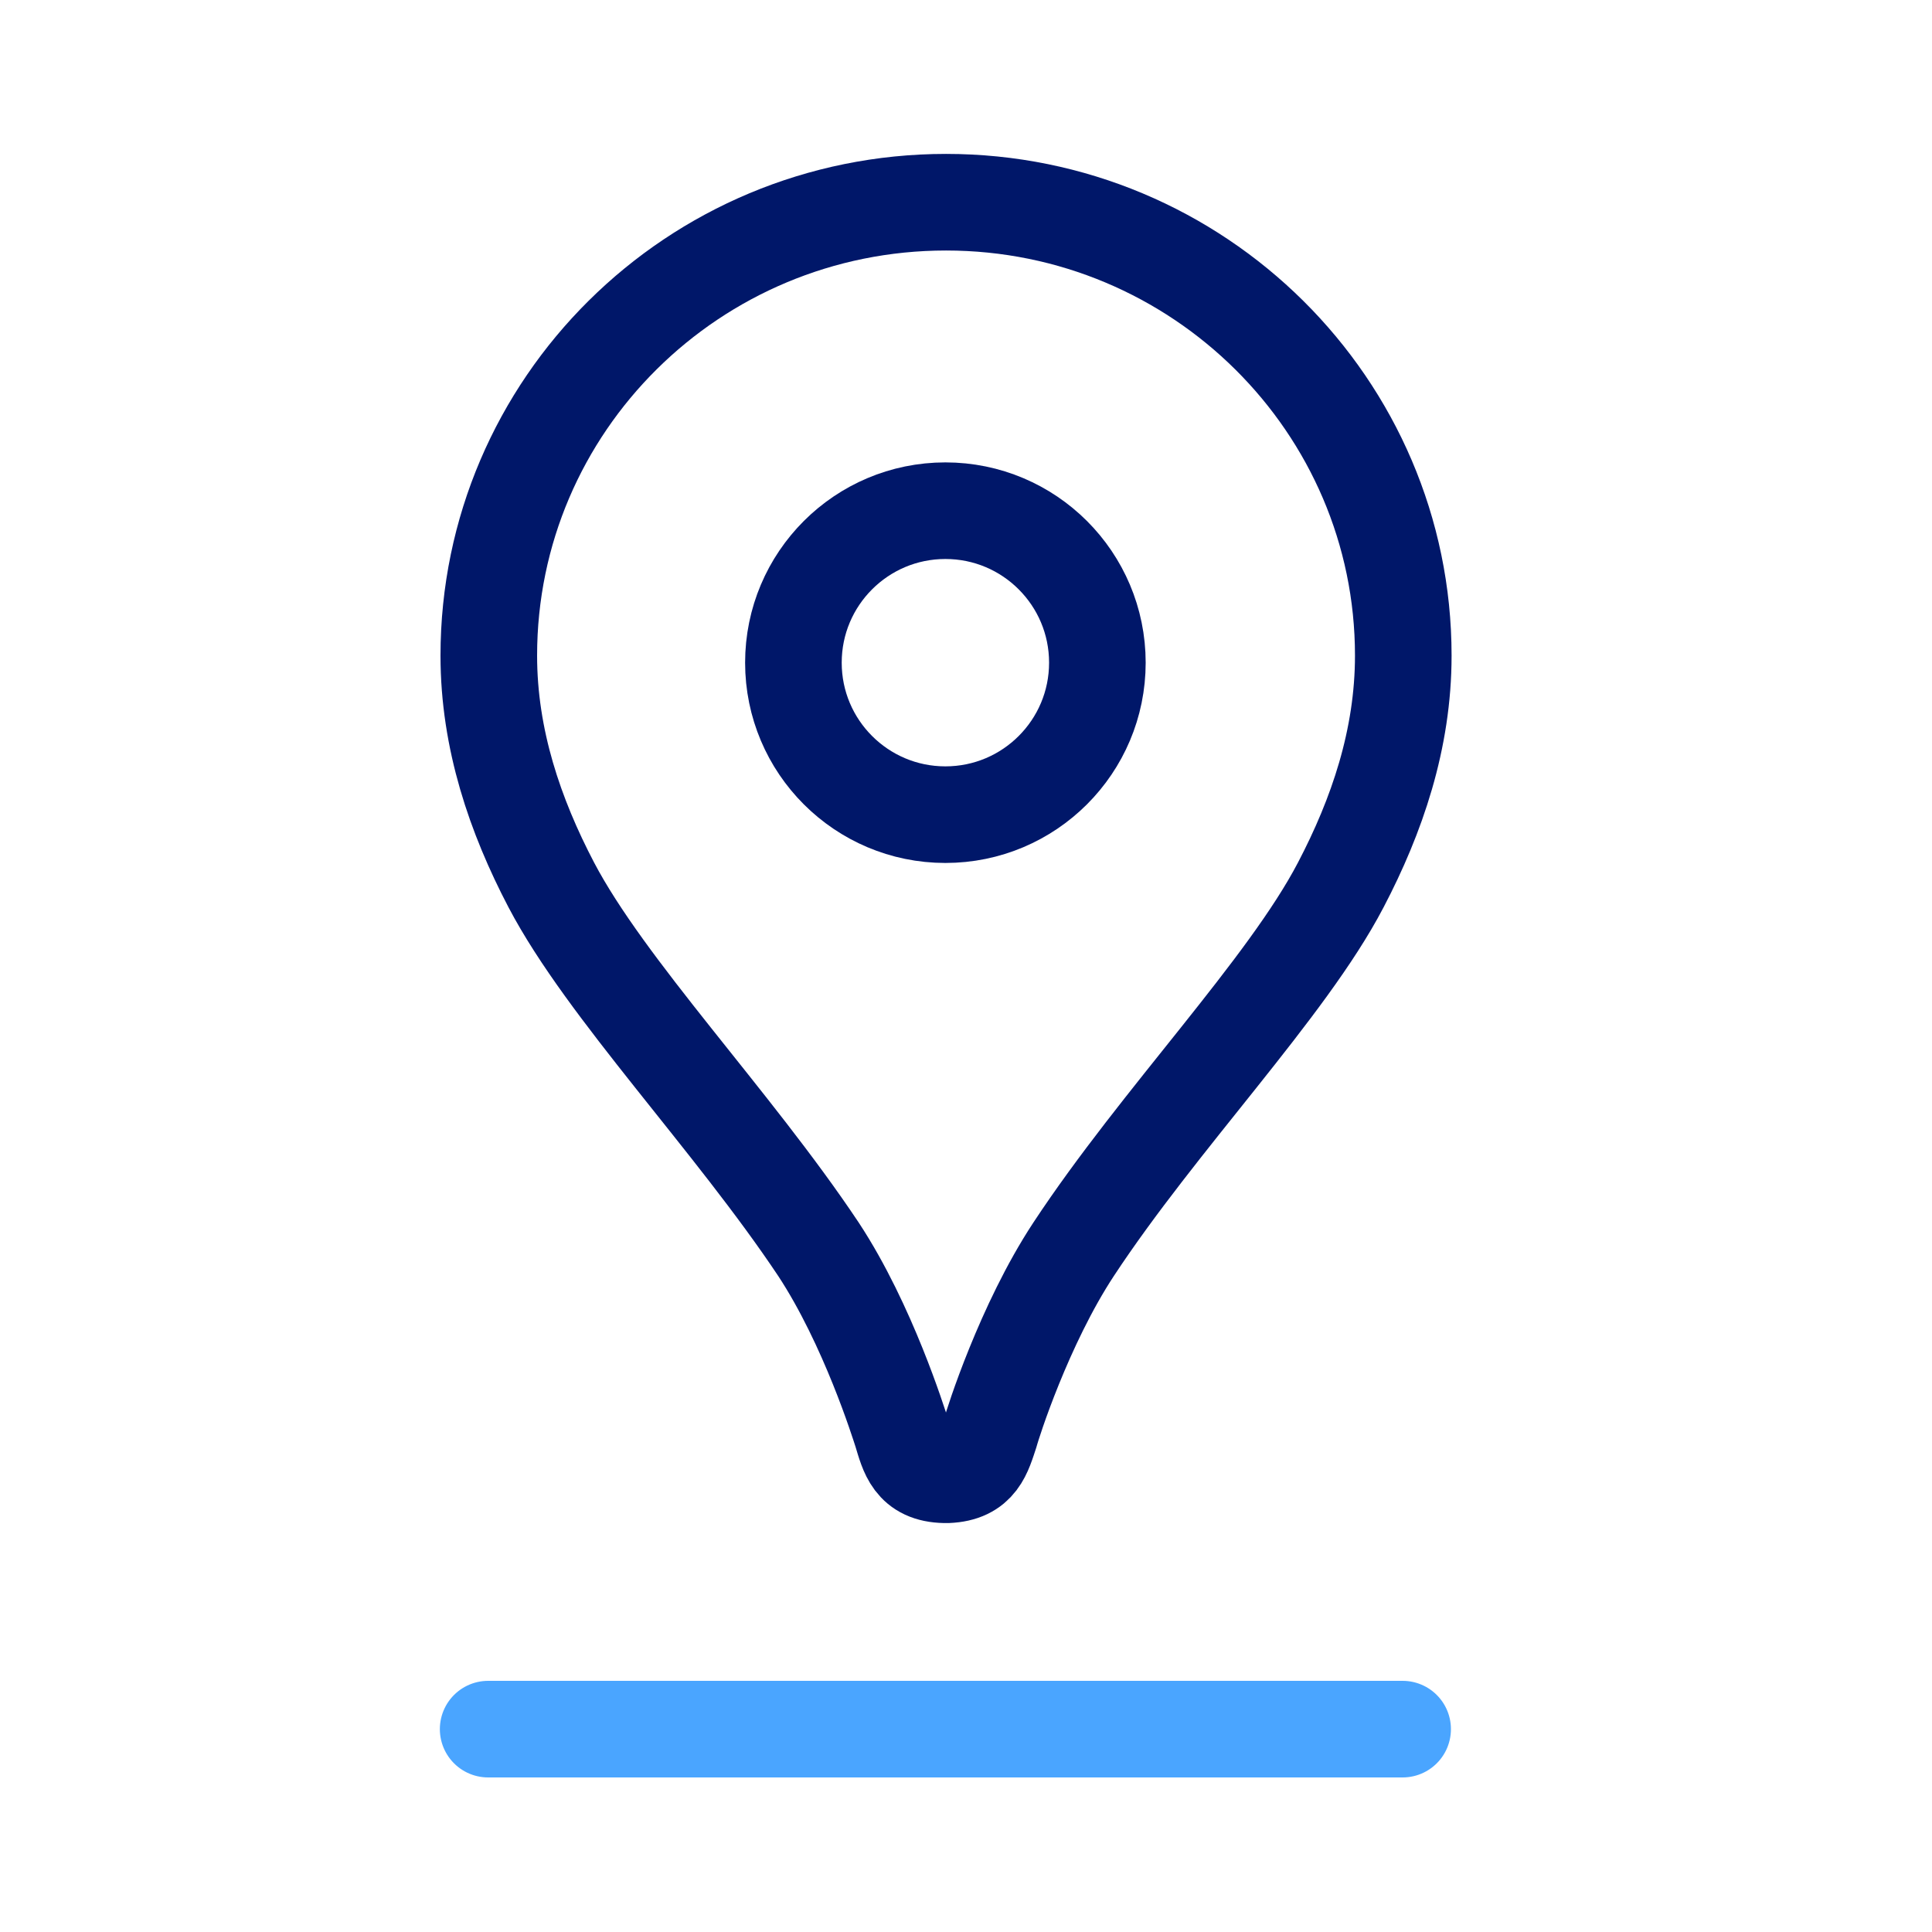
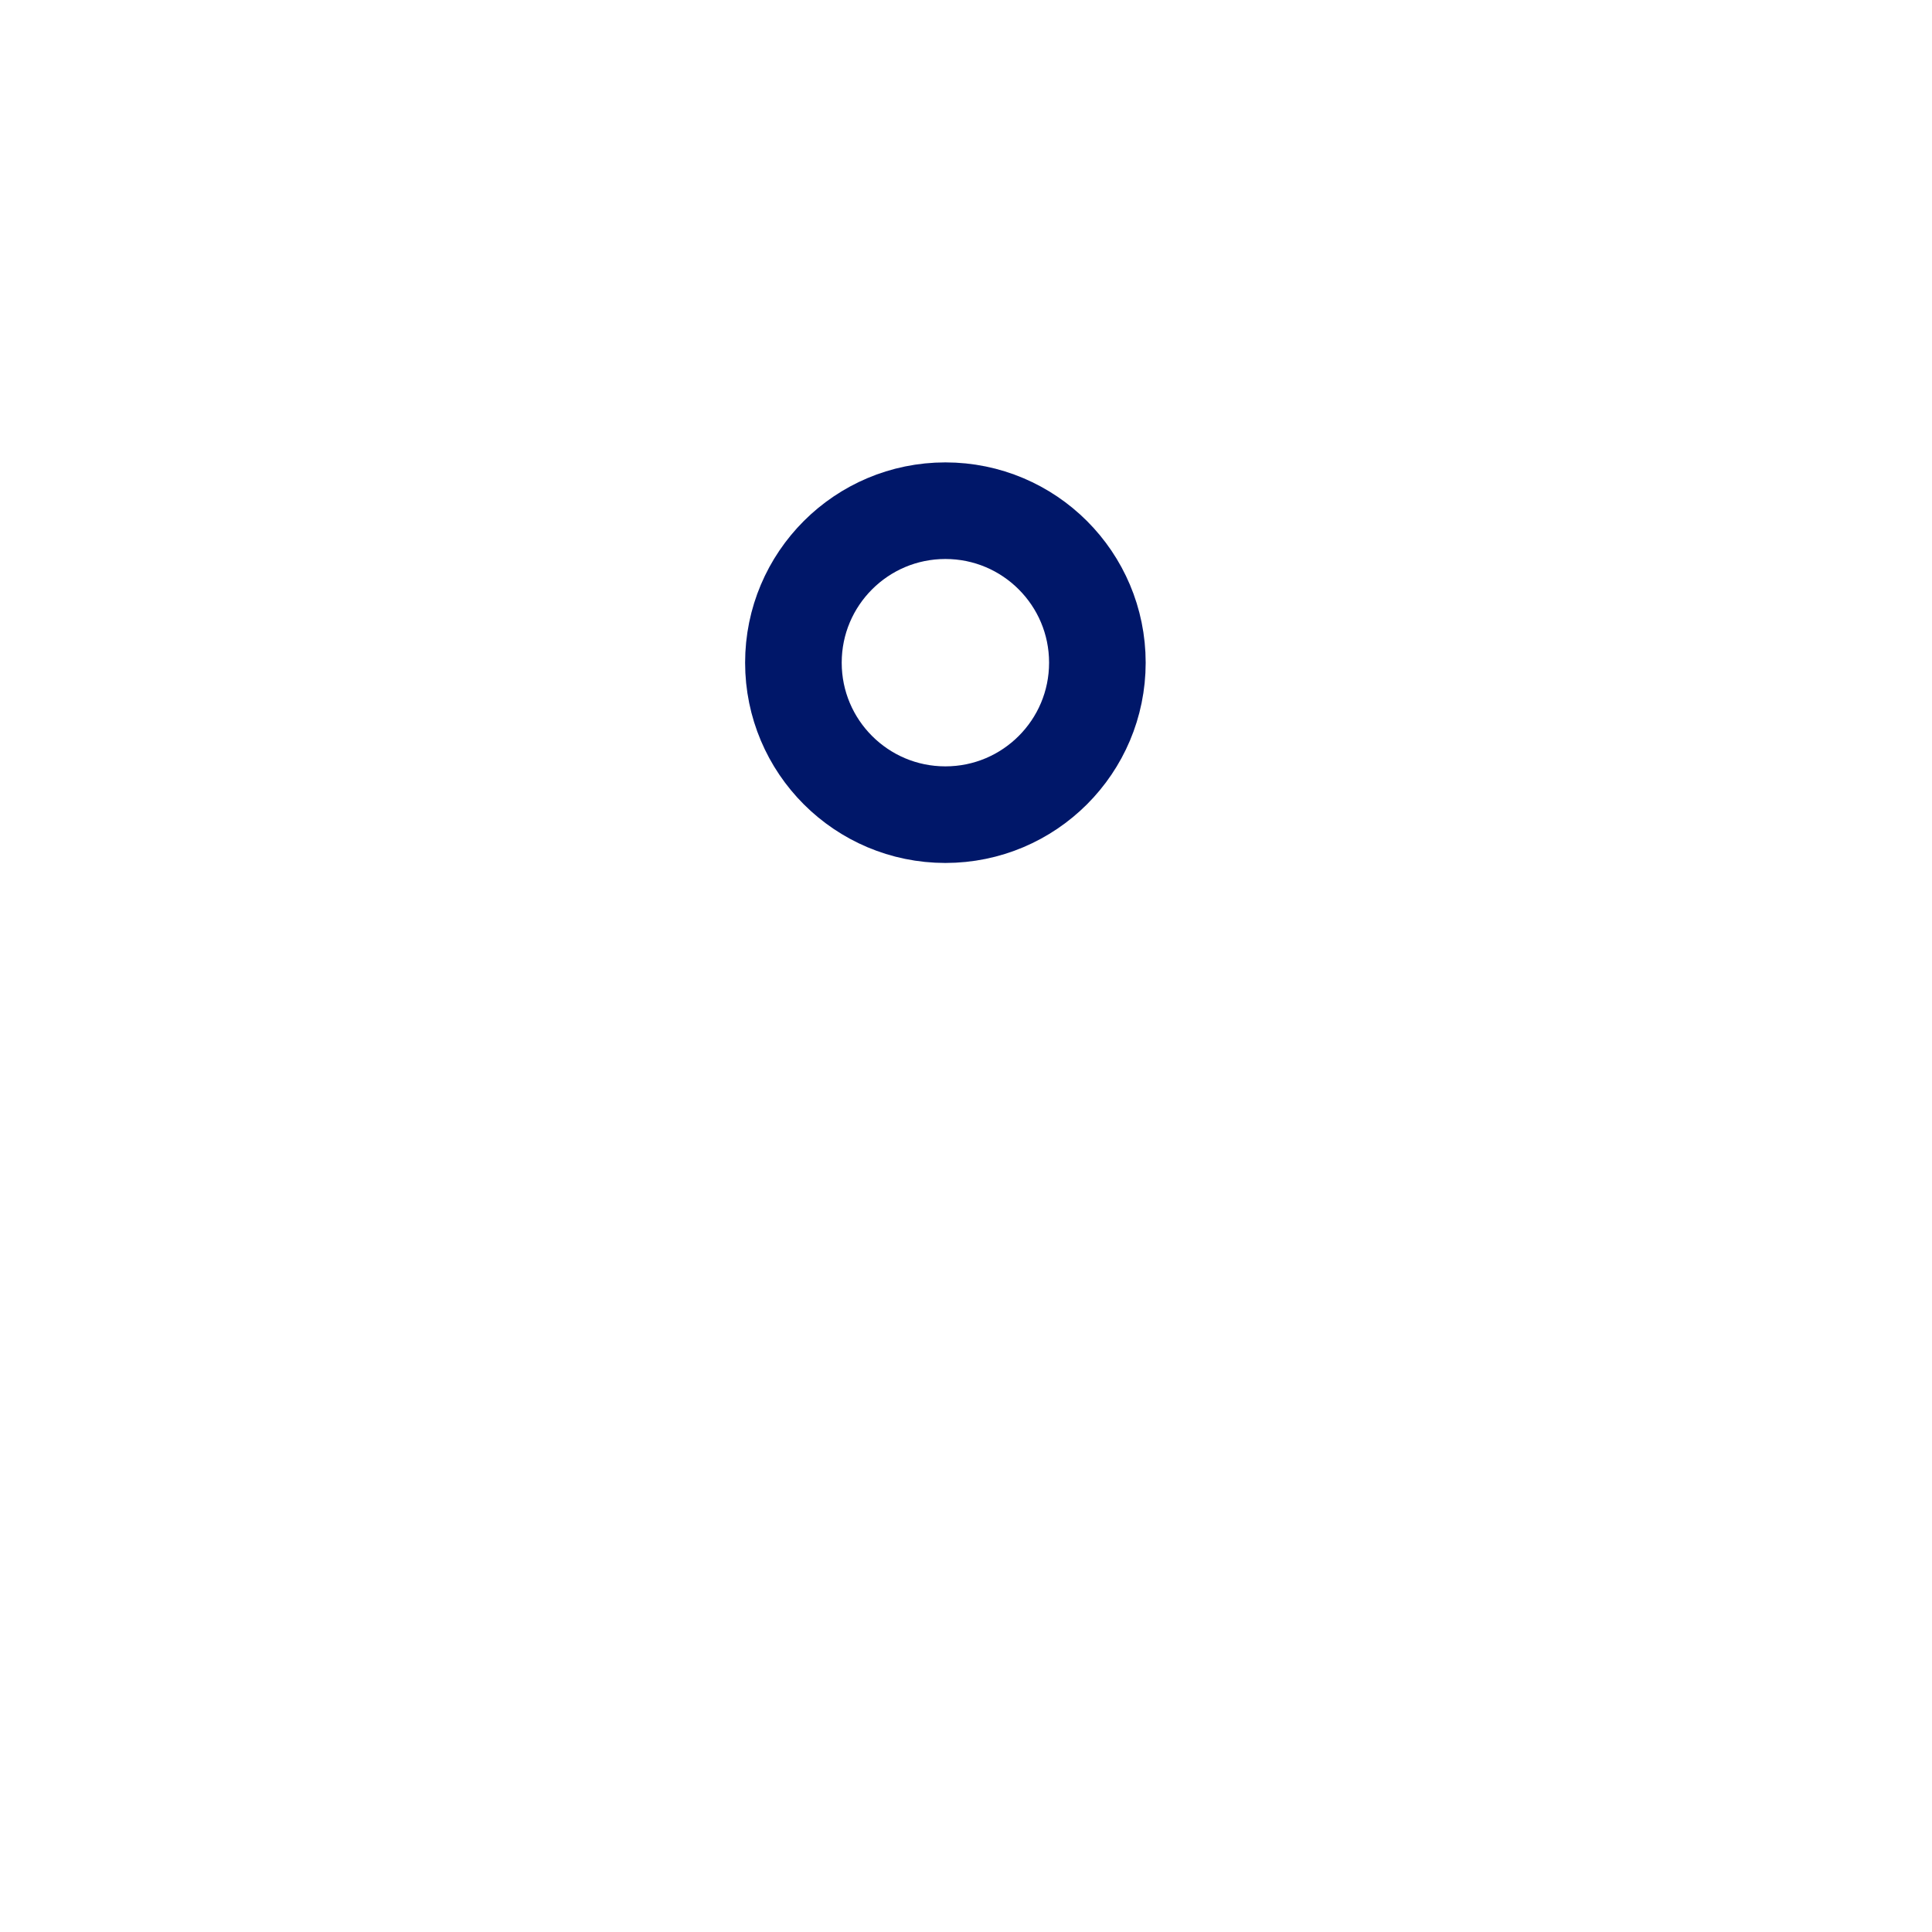
<svg xmlns="http://www.w3.org/2000/svg" id="Layer_1" data-name="Layer 1" viewBox="0 0 30 30">
  <defs>
    <style> .cls-1 { stroke: #4aa5ff; } .cls-1, .cls-2 { fill: none; stroke-linecap: round; stroke-linejoin: round; stroke-width: 1.5px; } .cls-2 { stroke: #001769; } </style>
  </defs>
-   <path class="cls-2" d="M14.67,22.9c-.5-.01-.57-.33-.67-.66-.04-.12-.52-1.67-1.29-2.84-1.34-2.01-3.3-4.04-4.15-5.66-.56-1.07-.97-2.26-.97-3.56,0-3.89,3.18-7.04,7.1-7.04s7.1,3.16,7.1,7.04c0,1.3-.41,2.49-.97,3.56-.84,1.61-2.82,3.64-4.15,5.66-.77,1.17-1.26,2.72-1.29,2.84-.11,.33-.18,.64-.67,.66h-.02Z" />
-   <line class="cls-1" x1="21.78" y1="26.85" x2="7.58" y2="26.85" />
  <circle class="cls-2" cx="14.68" cy="10.29" r="2.36" />
</svg>